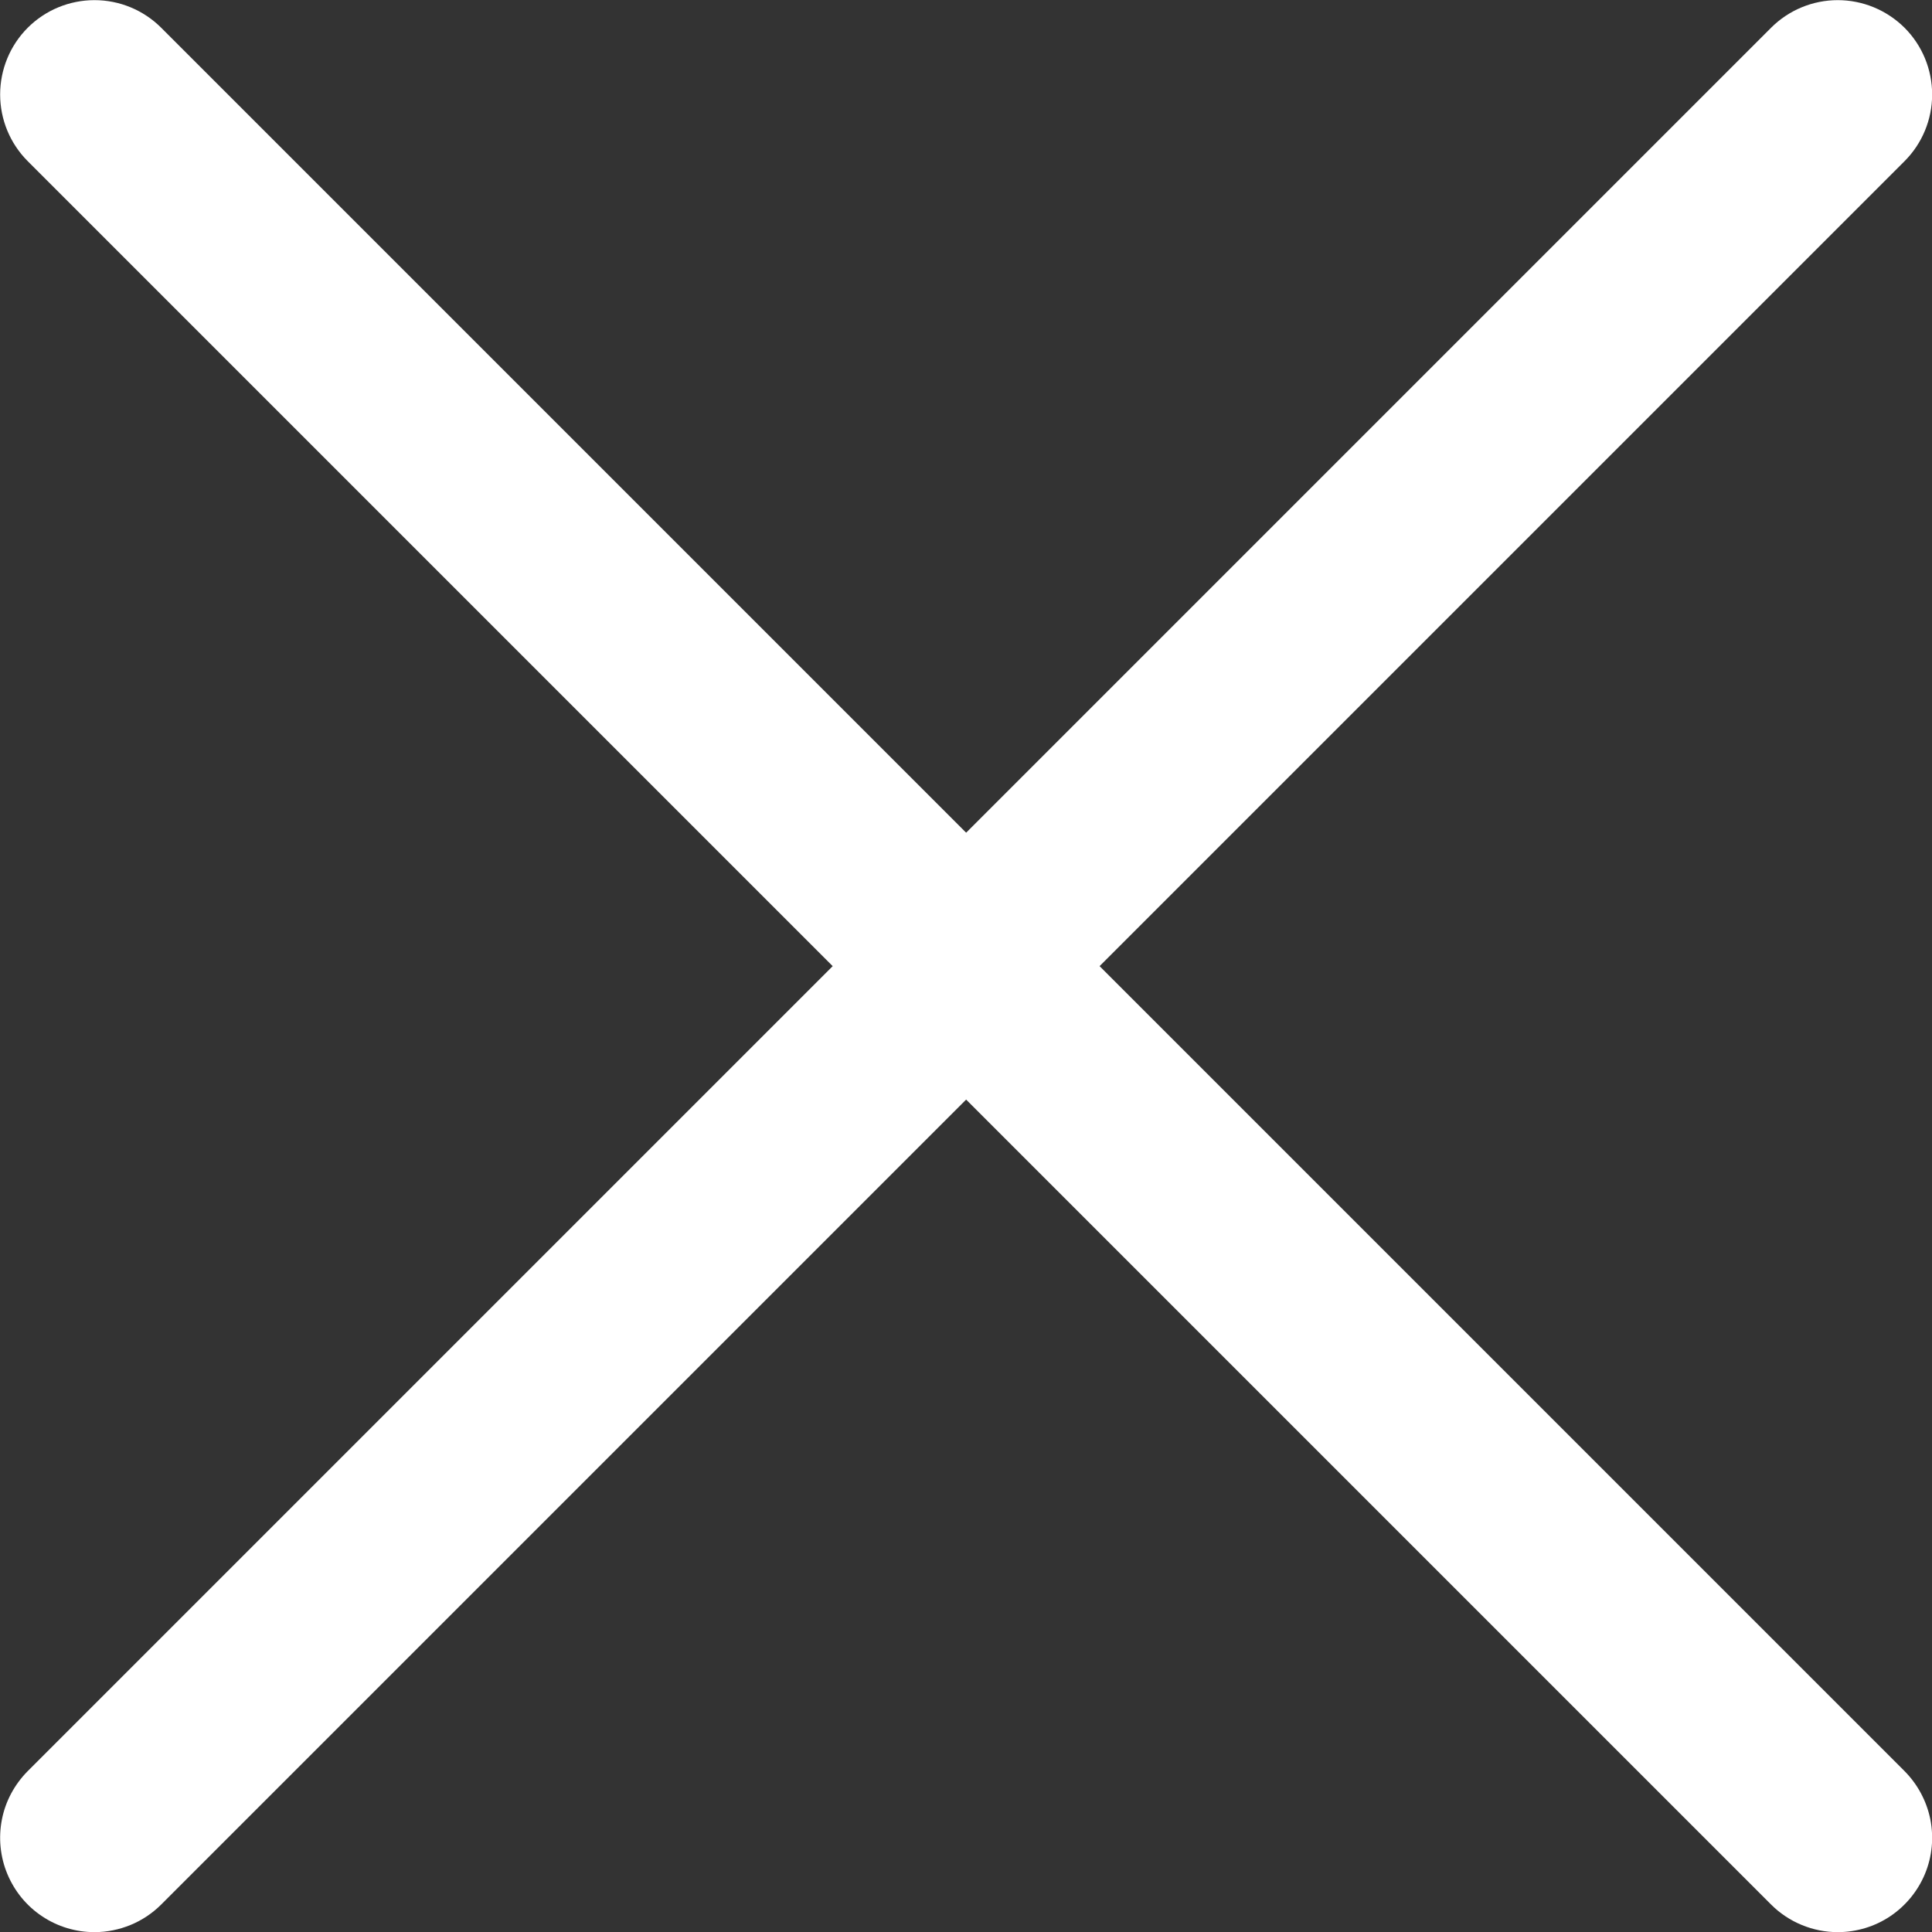
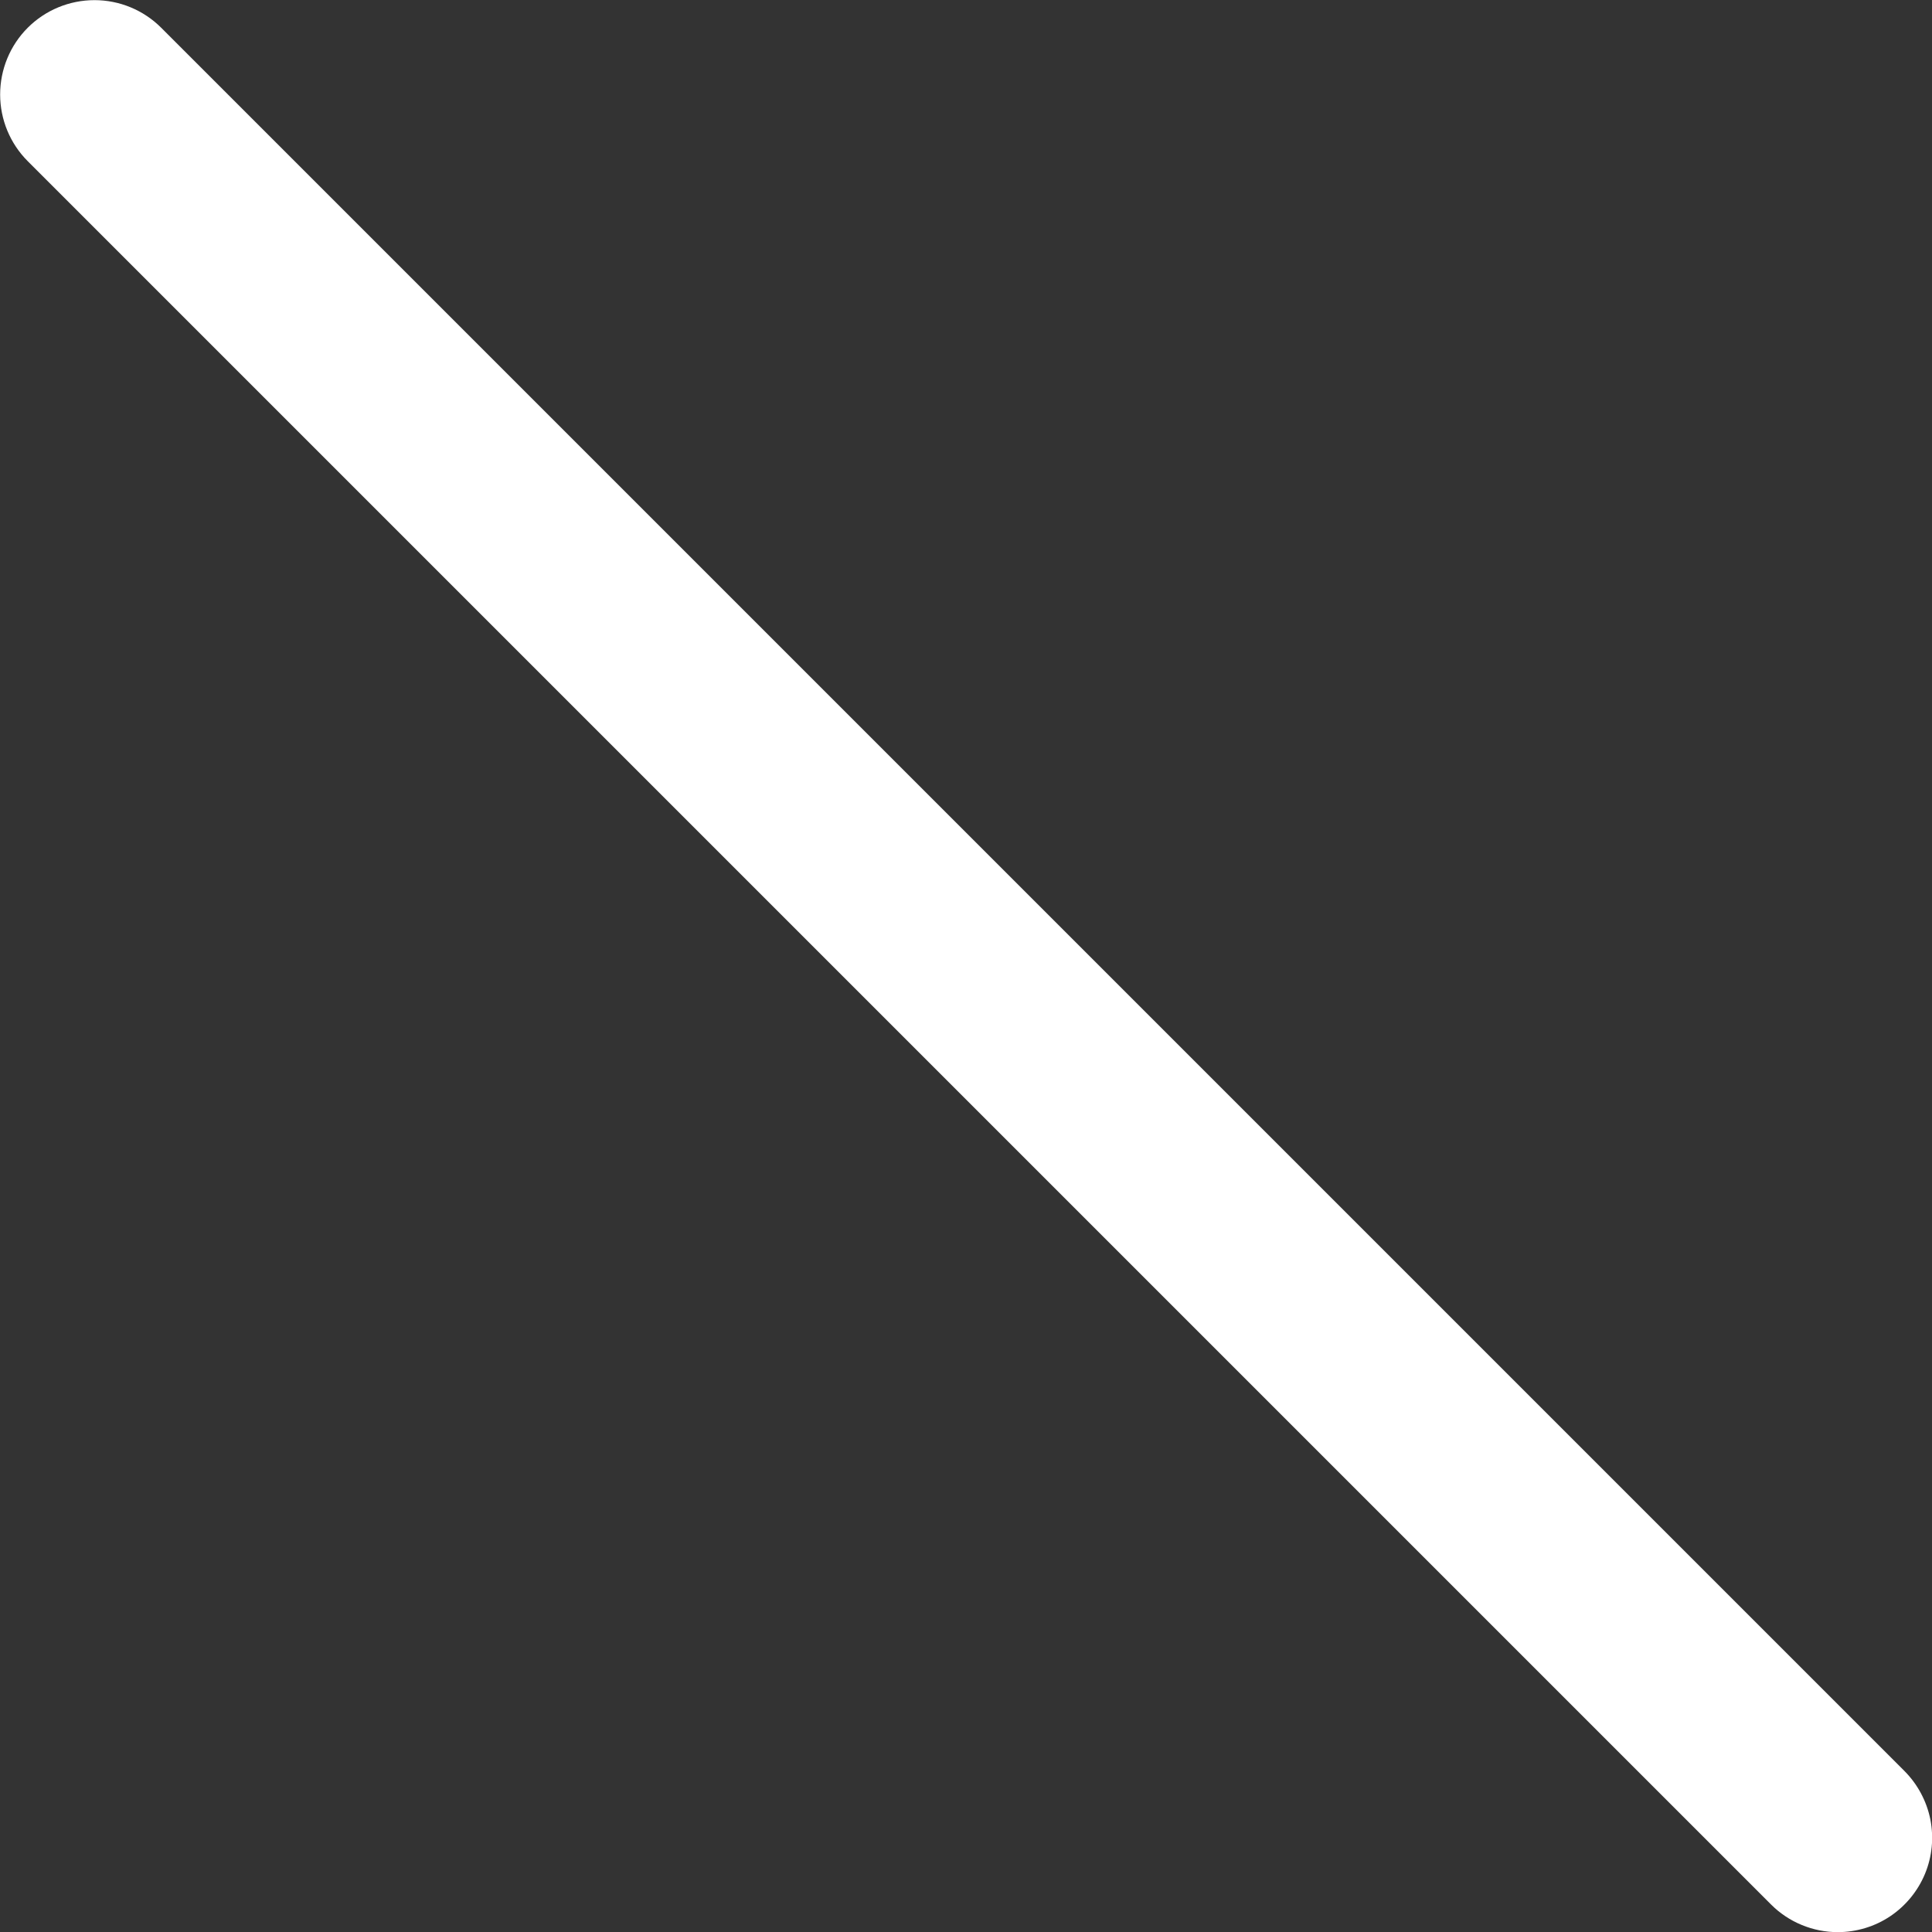
<svg xmlns="http://www.w3.org/2000/svg" width="14" height="14" viewBox="0 0 14 14" fill="none">
  <rect x="0" y="0" width="14" height="14" fill="#333333" stroke="none" />
-   <path d="M0.685 14.001C0.549 14.001 0.417 13.961 0.305 13.886C0.192 13.811 0.105 13.704 0.053 13.579C0.001 13.454 -0.012 13.316 0.014 13.184C0.04 13.051 0.106 12.93 0.201 12.834L12.834 0.201C12.962 0.073 13.136 0.001 13.317 0.001C13.498 0.001 13.672 0.073 13.801 0.201C13.929 0.329 14.001 0.503 14.001 0.685C14.001 0.866 13.929 1.04 13.801 1.168L1.168 13.801C1.105 13.864 1.029 13.915 0.946 13.949C0.863 13.983 0.774 14.001 0.685 14.001Z" fill="white" />
  <path d="M13.317 14.001C13.227 14.001 13.138 13.983 13.056 13.949C12.973 13.915 12.897 13.864 12.834 13.801L0.201 1.168C0.073 1.04 0.001 0.866 0.001 0.685C0.001 0.503 0.073 0.329 0.201 0.201C0.329 0.073 0.503 0.001 0.685 0.001C0.866 0.001 1.04 0.073 1.168 0.201L13.801 12.834C13.896 12.93 13.961 13.051 13.988 13.184C14.014 13.316 14.001 13.454 13.949 13.579C13.897 13.704 13.809 13.811 13.697 13.886C13.585 13.961 13.452 14.001 13.317 14.001Z" fill="white" />
</svg>